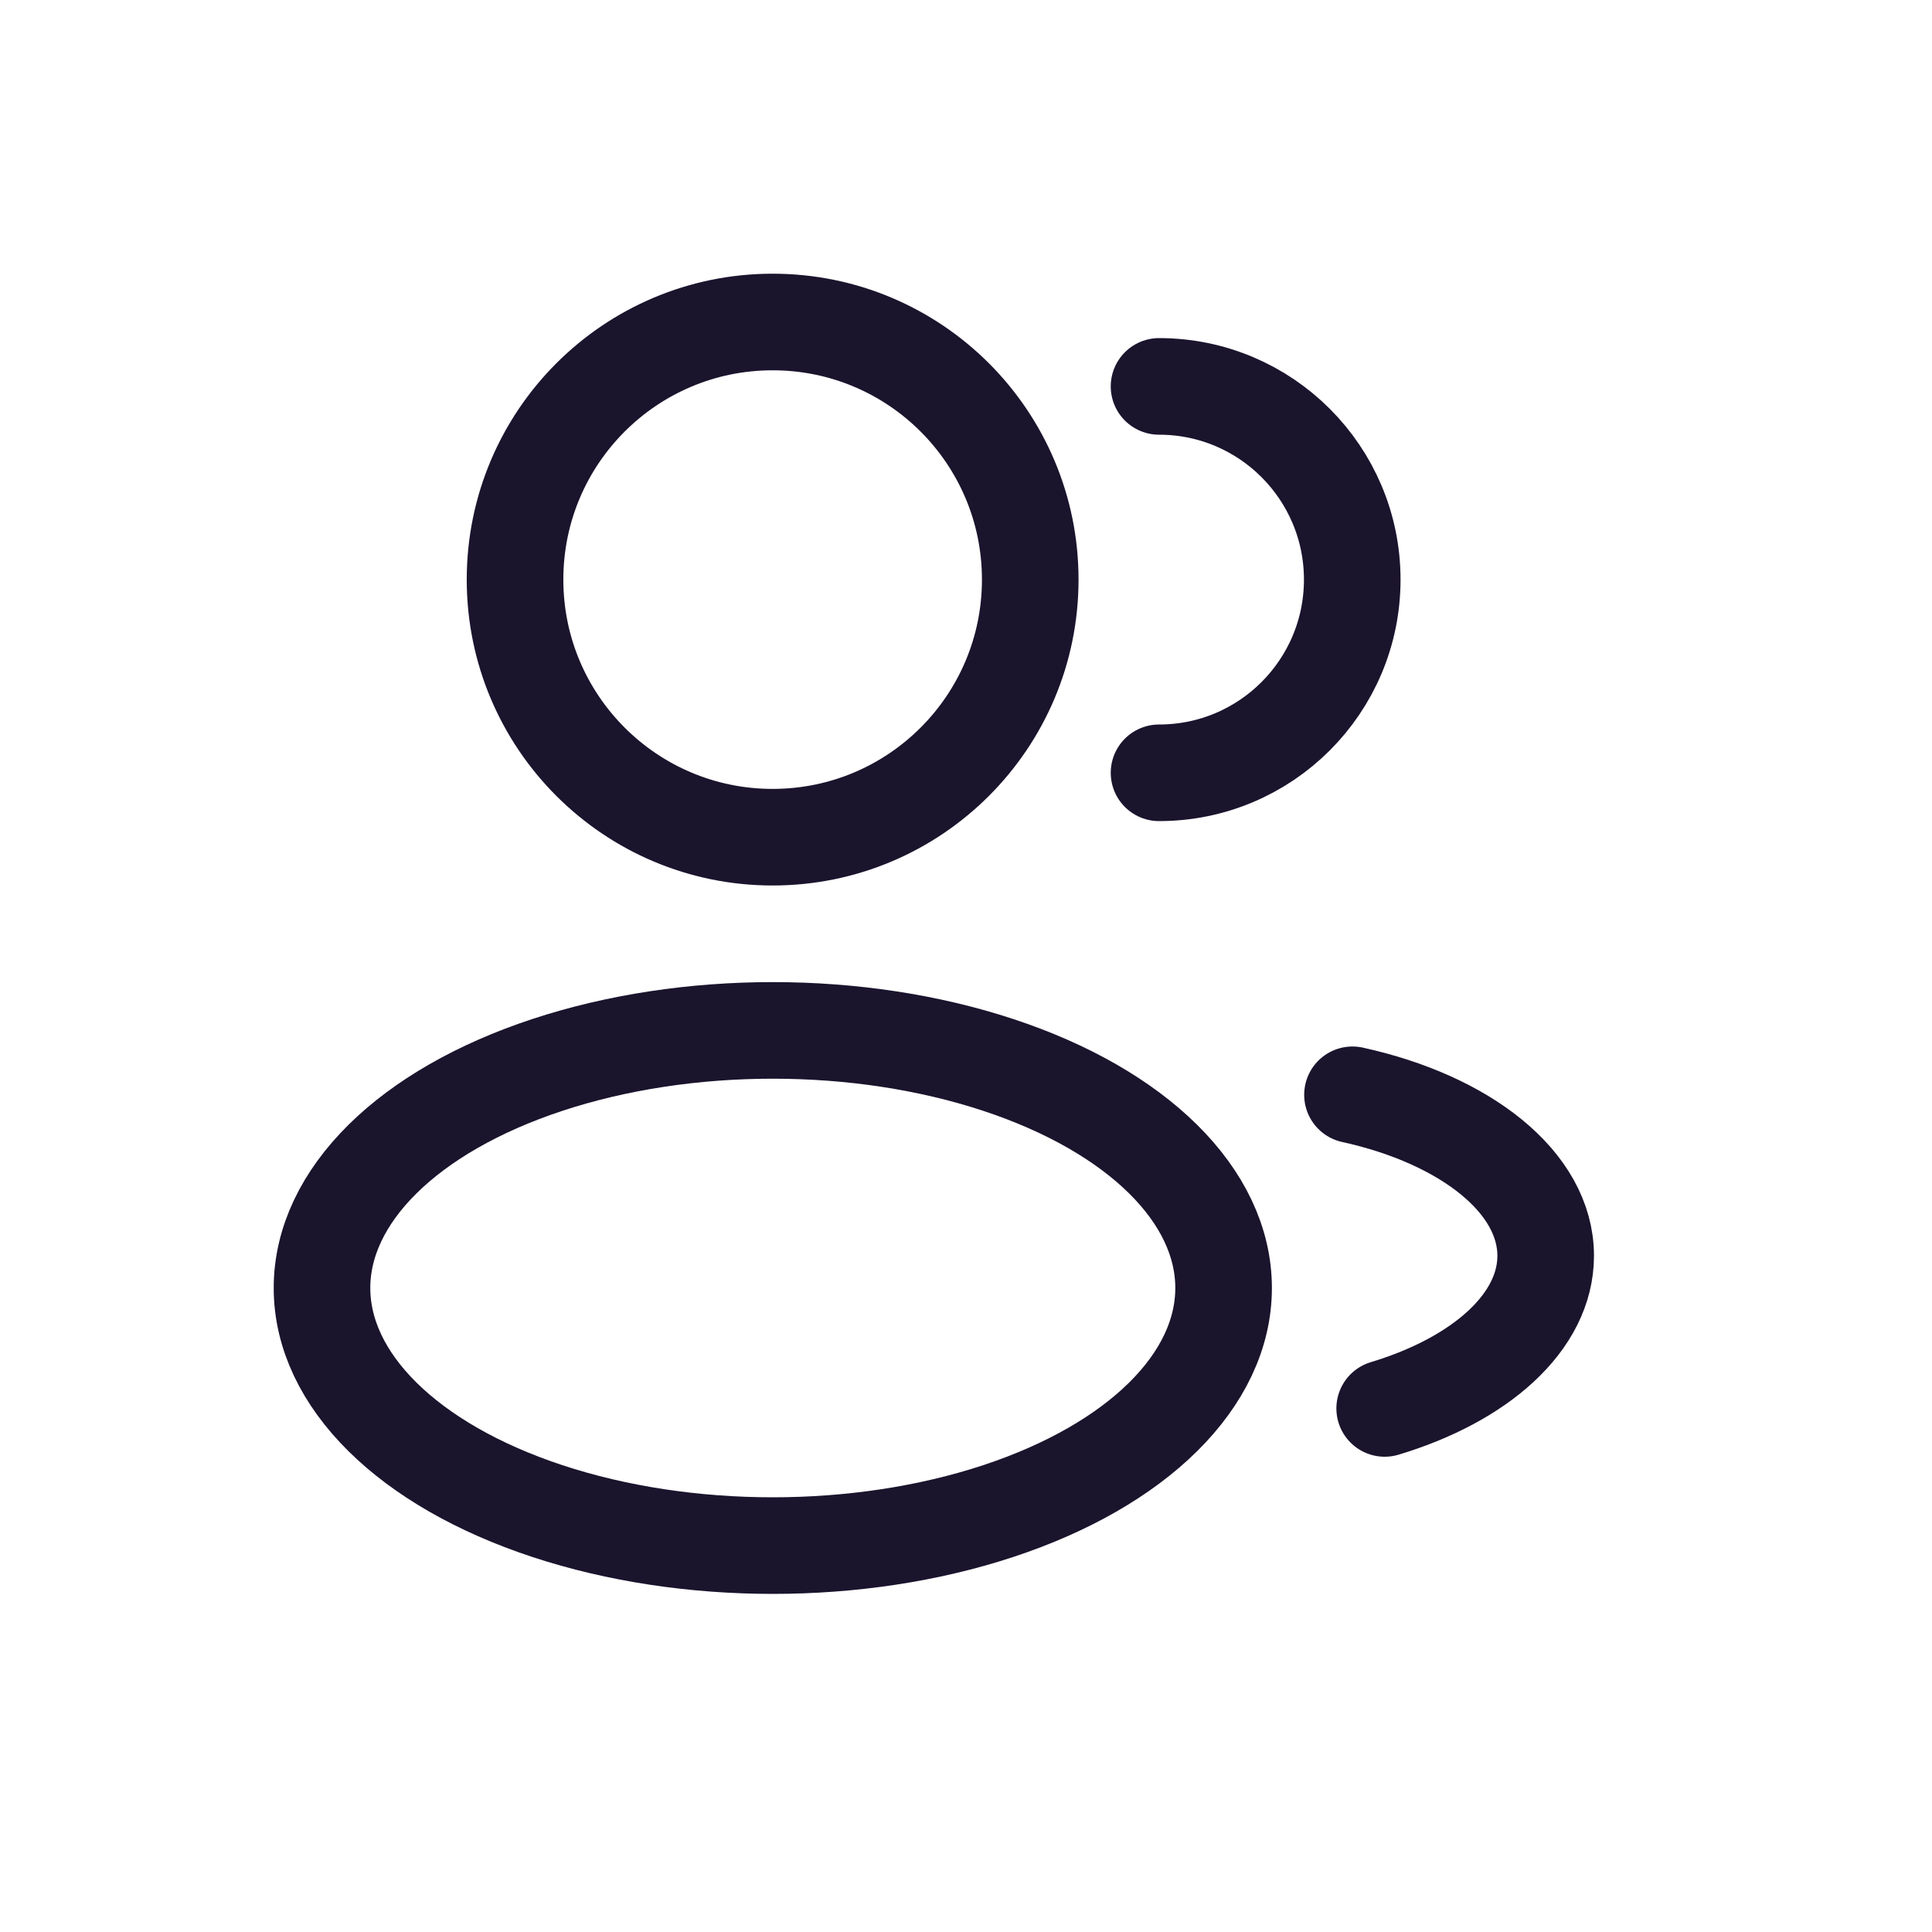
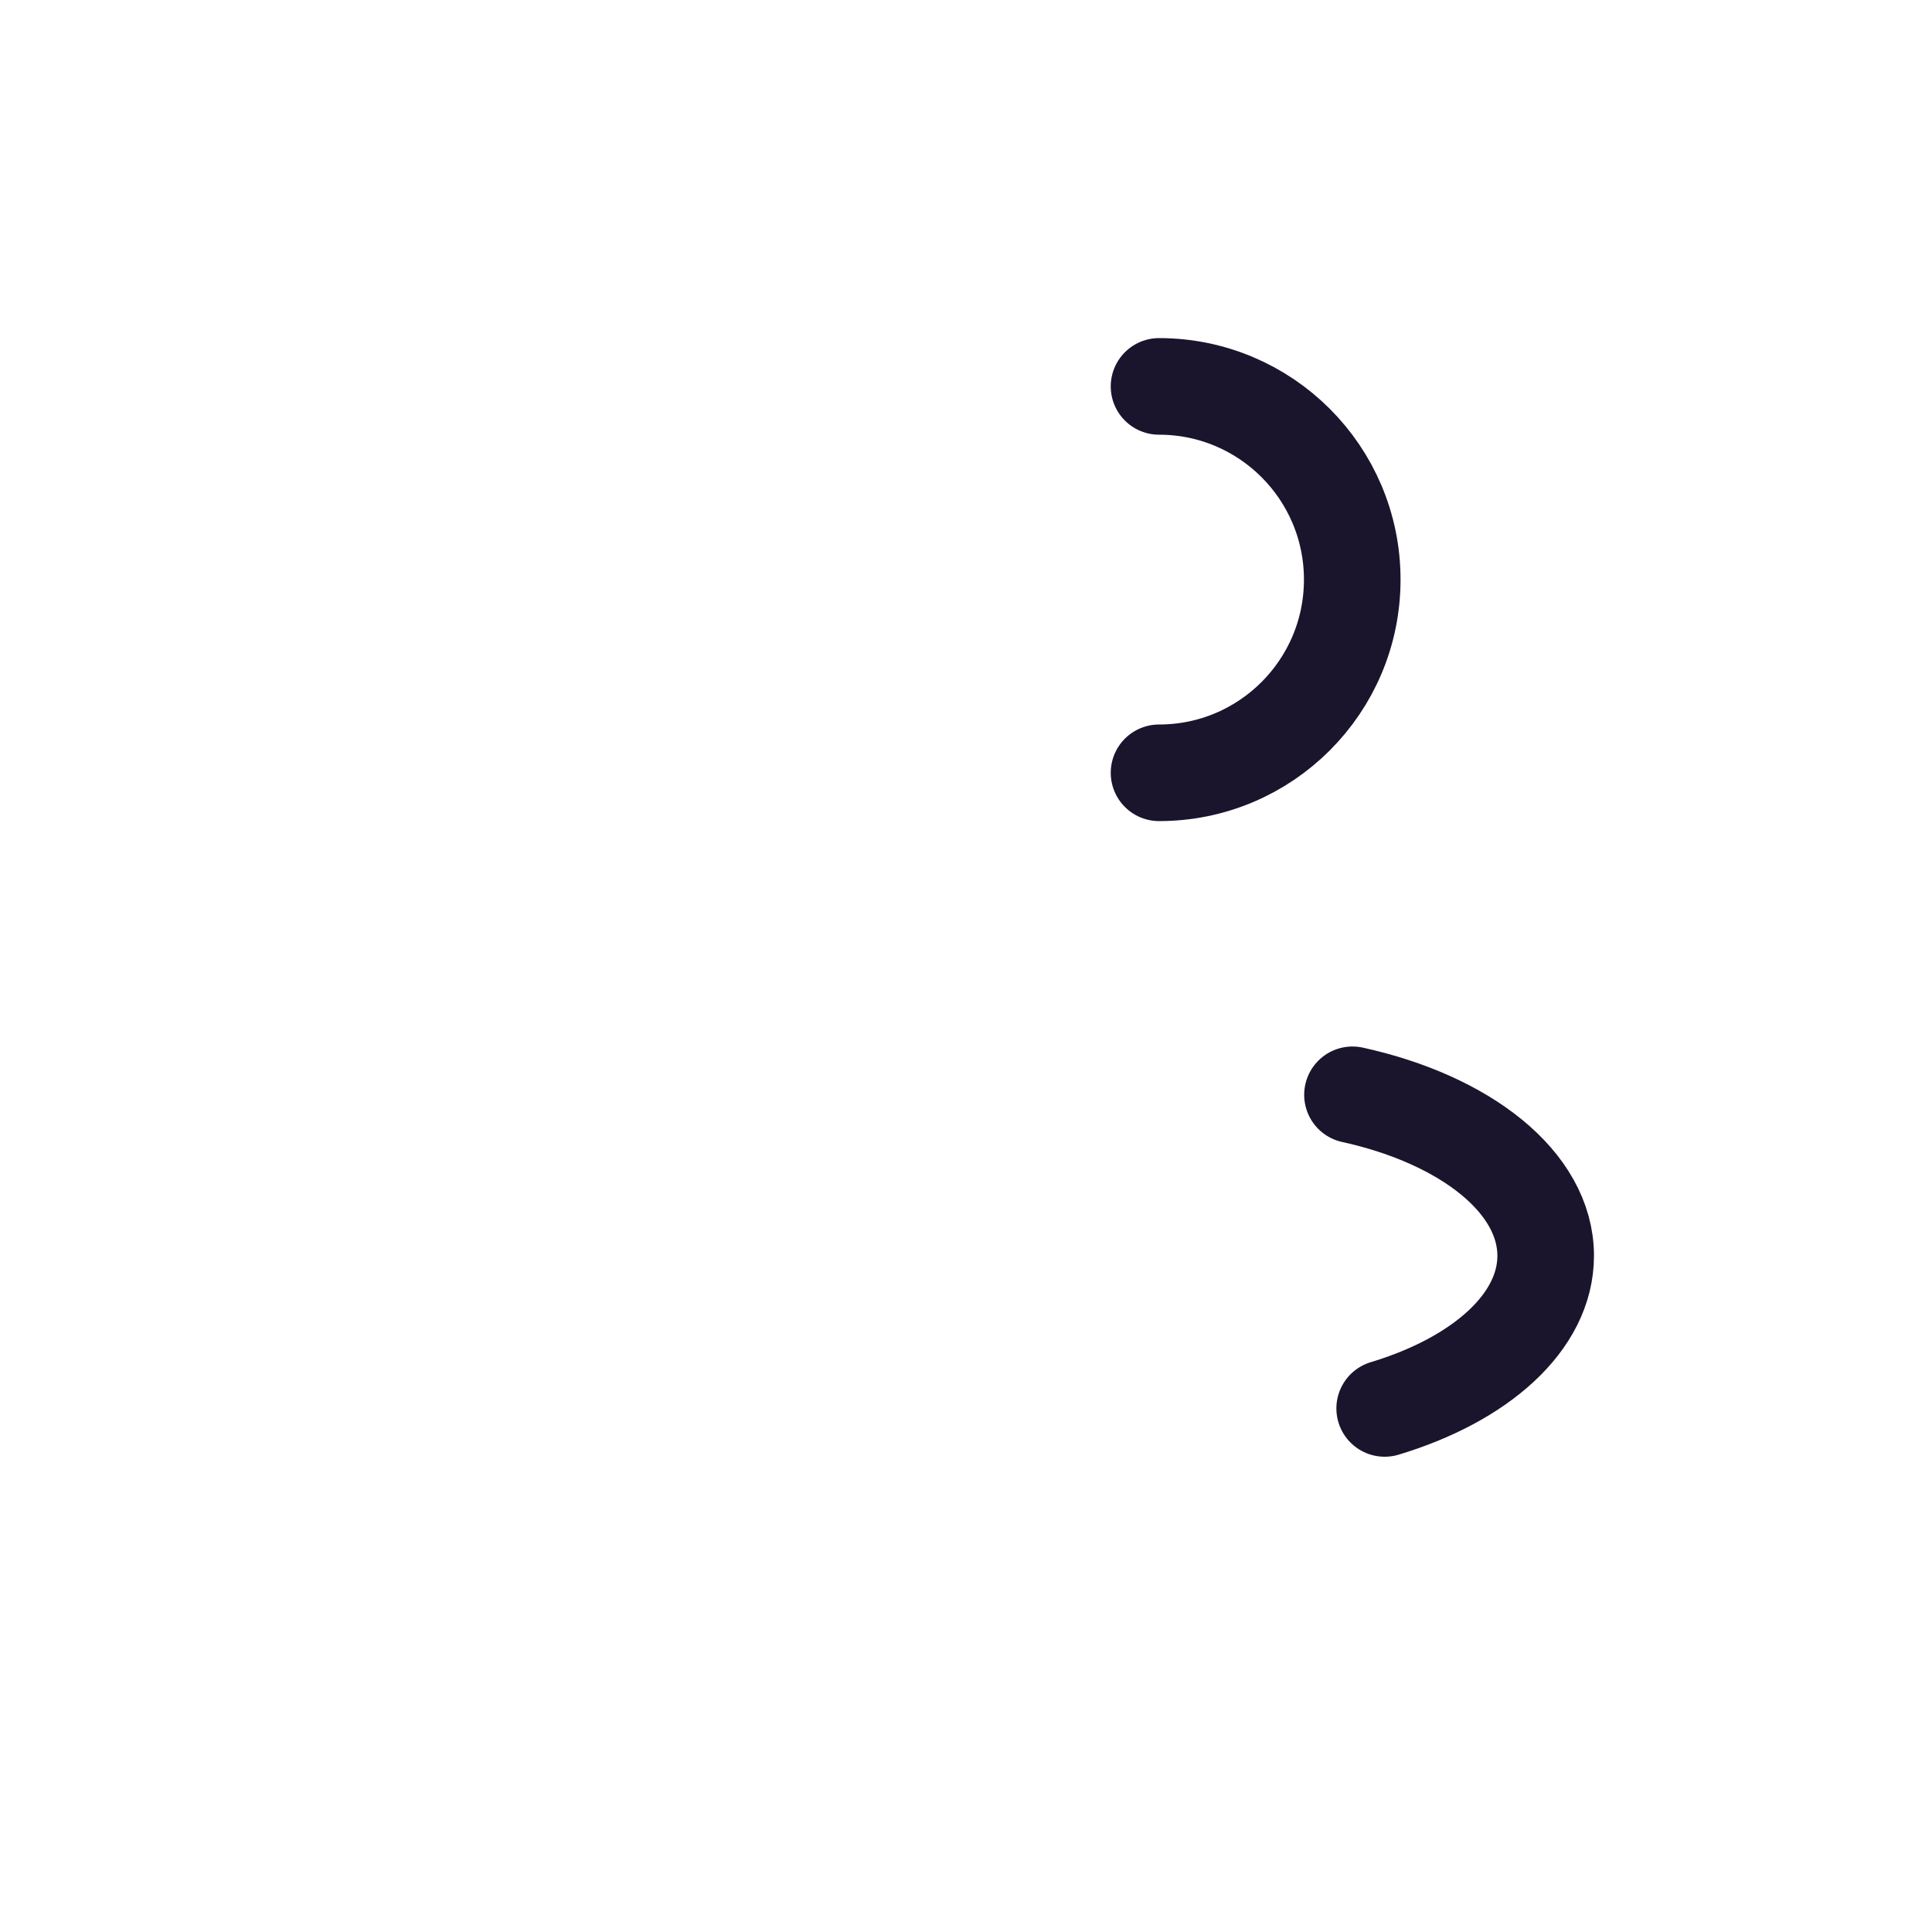
<svg xmlns="http://www.w3.org/2000/svg" width="24" height="24" viewBox="0 0 24 24" fill="none">
-   <circle cx="9.598" cy="7.2" r="3.2" stroke="#1B142D" stroke-width="1.2" />
  <path d="M14.398 9.6C15.724 9.6 16.798 8.526 16.798 7.2C16.798 5.875 15.724 4.8 14.398 4.8" stroke="#1B142D" stroke-width="1.2" stroke-linecap="round" />
-   <ellipse cx="9.6" cy="16" rx="5.6" ry="3.2" stroke="#1B142D" stroke-width="1.2" />
  <path d="M16.801 13.6C18.204 13.908 19.201 14.687 19.201 15.6C19.201 16.424 18.39 17.138 17.201 17.496" stroke="#1B142D" stroke-width="1.2" stroke-linecap="round" />
</svg>